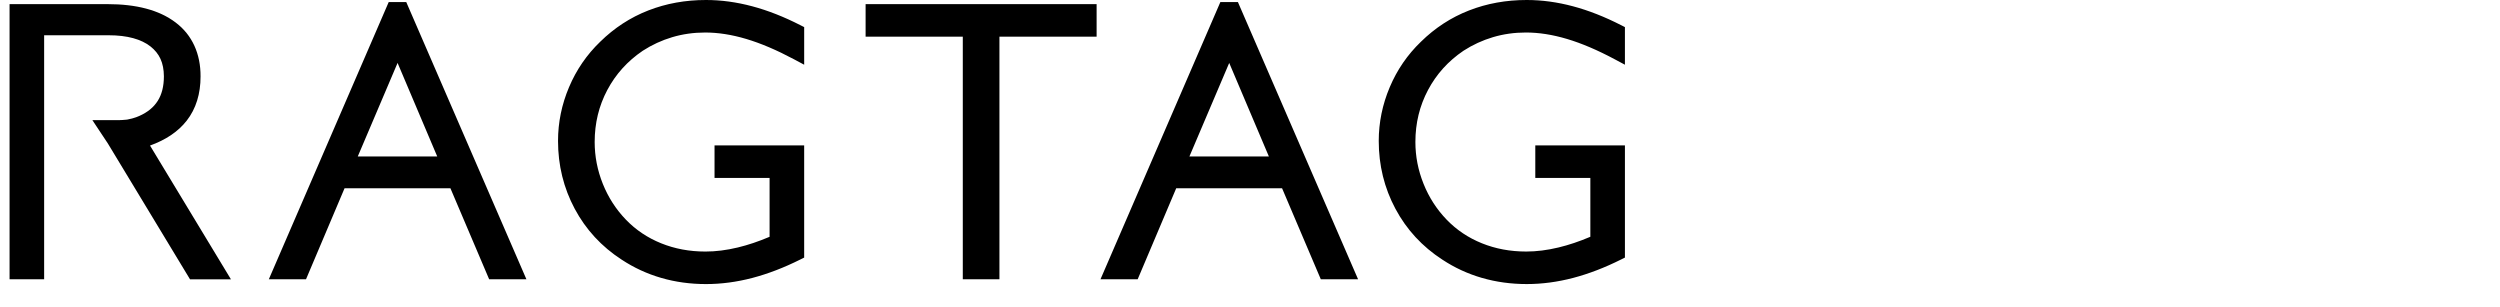
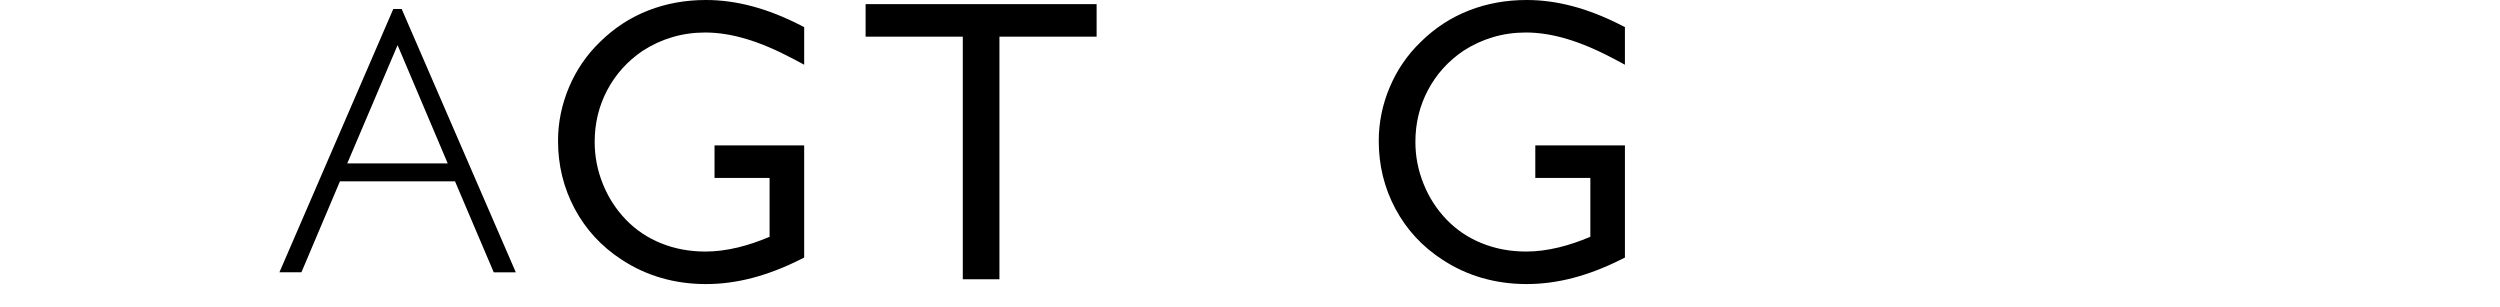
<svg xmlns="http://www.w3.org/2000/svg" id="_レイヤー_2" data-name="レイヤー 2" viewBox="0 0 392 48.18">
  <defs>
    <style>
      .cls-1 {
        fill: none;
      }
    </style>
  </defs>
  <g id="main">
    <g>
      <g>
        <path d="m47.262,42.697l6.042-14.266h18.042l6.072,14.266h3.461L62.986,1.414h-1.32l-17.854,41.282h3.45ZM62.34,7.08l7.862,18.542h-15.753l7.891-18.542Z" />
-         <path d="m76.697,43.787l-6.071-14.266h-16.6l-5.76,13.6-.282.666h-5.831L60.95.324h2.751l18.839,43.463h-5.843Zm-29.435-1.09v-1.09,1.09h0Zm-1.791-1.09h1.069l6.042-14.266h19.486l6.073,14.264h1.08L62.326,2.633l-16.855,38.974h0Zm7.329-14.895l8.537-20.059,1.005-2.362,9.506,22.421h-19.048Zm3.298-2.18h12.458l-6.217-14.665-6.241,14.665h0Z" />
        <path d="m125.007,39.716c-2.516,1.256-4.954,2.192-7.314,2.81-2.36.618-4.69.927-6.99.927-2.361,0-4.598-.307-6.712-.922-2.117-.615-4.092-1.526-5.924-2.736-3.004-1.949-5.334-4.474-6.992-7.576-1.659-3.1-2.486-6.476-2.486-10.123,0-2.749.545-5.417,1.637-8,1.091-2.583,2.643-4.843,4.653-6.775,2.105-2.067,4.494-3.622,7.166-4.666,2.671-1.044,5.555-1.565,8.657-1.565,2.281,0,4.607.318,6.975.951,2.37.633,4.813,1.592,7.329,2.878v3.412c-2.752-1.469-5.31-2.559-7.672-3.264-2.361-.706-4.615-1.059-6.764-1.059-1.913,0-3.738.26-5.474.776-1.737.517-3.377,1.274-4.918,2.27-2.538,1.719-4.511,3.902-5.915,6.548-1.405,2.646-2.108,5.53-2.108,8.654,0,2.403.453,4.731,1.36,6.987.908,2.256,2.189,4.241,3.847,5.961,1.657,1.719,3.624,3.036,5.896,3.955,2.272.918,4.722,1.375,7.357,1.375,1.697,0,3.477-.223,5.339-.672,1.863-.449,3.799-1.121,5.809-2.02v-11.033h-8.632v-2.918h11.874v15.824Z" />
        <path d="m103.686,43.578c-2.22-.644-4.297-1.604-6.212-2.868h0c-3.15-2.042-5.619-4.716-7.36-7.977h0c-1.744-3.257-2.617-6.825-2.615-10.637h0c-.001-2.894.577-5.714,1.724-8.425h0c1.146-2.715,2.786-5.105,4.892-7.129h0c2.204-2.164,4.725-3.807,7.533-4.902h0C104.453.544,107.479-.001,110.703,0h0C113.085,0,115.506.332,117.959.988h0c2.454.656,4.968,1.644,7.542,2.961h0l.595.302v5.897l-1.604-.857c-2.702-1.442-5.197-2.502-7.471-3.181h0c-2.274-.679-4.423-1.012-6.451-1.012h0c-1.815,0-3.532.245-5.164.731h0c-1.638.487-3.18,1.2-4.617,2.127h0c-2.4,1.628-4.24,3.666-5.564,6.157h0c-1.319,2.49-1.978,5.182-1.98,8.143h0c.001,2.266.426,4.448,1.281,6.579h0c.859,2.132,2.059,3.992,3.622,5.612h0c1.551,1.608,3.38,2.835,5.519,3.7h0c2.136.863,4.44,1.296,6.949,1.296h0c1.601,0,3.295-.209,5.084-.641h0c1.591-.383,3.25-.939,4.973-1.673h0v-9.229h-8.632v-5.098h14.055v17.588l-.604.301c-2.574,1.284-5.082,2.249-7.524,2.889h0c-2.445.64-4.869.963-7.266.963h0c-2.456,0-4.798-.321-7.017-.966h0Zm-1.244-39.907c-2.535.99-4.792,2.458-6.808,4.436h0c-1.904,1.831-3.367,3.961-4.404,6.413h0c-1.037,2.457-1.551,4.972-1.551,7.577h0c.001,3.482.783,6.665,2.358,9.609h0c1.574,2.944,3.765,5.319,6.63,7.181h0c1.742,1.149,3.612,2.014,5.627,2.598h0c2.01.584,4.142.879,6.409.879h0c2.201,0,4.437-.296,6.713-.892h0c2.09-.547,4.257-1.356,6.501-2.435h0v-14.054h-9.695v.738h8.633v12.829l-.645.289c-2.062.923-4.061,1.617-5.998,2.085h0c-1.936.467-3.803.701-5.595.701h0c-2.76.001-5.357-.481-7.765-1.454h0c-2.407-.972-4.511-2.379-6.273-4.209h0c-1.755-1.819-3.116-3.93-4.073-6.311h0c-.958-2.38-1.44-4.853-1.44-7.393h0c-.001-3.288.746-6.364,2.235-9.165h0c1.485-2.801,3.59-5.129,6.286-6.953h0c1.626-1.051,3.363-1.853,5.199-2.399h0c1.841-.547,3.773-.822,5.786-.821h0c2.267,0,4.627.372,7.075,1.104h0c1.977.591,4.066,1.433,6.271,2.522h0v-.954c-2.245-1.106-4.42-1.936-6.52-2.498h0c-2.285-.61-4.514-.913-6.693-.913h0c-2.982,0-5.723.499-8.261,1.491h0Z" />
        <polygon points="152.056 42.697 152.056 4.657 136.818 4.657 136.818 1.738 170.86 1.738 170.86 4.657 155.622 4.657 155.622 42.697 152.056 42.697" />
        <path d="m152.056,43.786v-1.09h1.09-1.09v1.09h-1.09V5.746h-15.239V.649h36.222v5.098h-15.238v38.04h-4.656Zm2.476-2.179V3.567h15.237v-.739h-31.862v.739h15.24v38.04h1.386Z" />
-         <path d="m177.667,42.697l6.042-14.266h18.042l6.072,14.266h3.462L193.39,1.414h-1.321l-17.853,41.282h3.45Zm15.077-35.617l7.862,18.542h-15.753l7.891-18.542Z" />
-         <path d="m207.1,43.786l-6.071-14.266h-16.599l-5.76,13.602-.282.664h-5.83L191.353.324h2.752l18.839,43.462h-5.844Zm-29.433-1.089v-1.09,1.09h0Zm-1.792-1.09h1.069l6.042-14.266h19.486l6.072,14.265h1.08L192.729,2.631l-16.854,38.976h0Zm7.329-14.895l8.535-20.059,1.005-2.361,9.507,22.42h-19.048Zm3.297-2.18h12.458l-6.218-14.664-6.24,14.664h0Z" />
        <path d="m253.697,39.716c-2.516,1.256-4.955,2.192-7.314,2.81-2.36.618-4.69.927-6.99.927-2.361,0-4.598-.307-6.713-.922-2.118-.615-4.092-1.526-5.925-2.736-3.004-1.949-5.334-4.474-6.992-7.576-1.658-3.1-2.486-6.476-2.486-10.123,0-2.749.546-5.417,1.638-8,1.091-2.583,2.643-4.843,4.652-6.775,2.106-2.067,4.496-3.622,7.167-4.666,2.672-1.044,5.557-1.565,8.66-1.565,2.281,0,4.606.318,6.974.951,2.37.633,4.813,1.592,7.329,2.878v3.412c-2.753-1.469-5.311-2.559-7.671-3.264-2.363-.706-4.617-1.059-6.765-1.059-1.913,0-3.739.26-5.476.776-1.738.517-3.377,1.274-4.919,2.27-2.538,1.719-4.511,3.902-5.915,6.548-1.405,2.646-2.107,5.53-2.107,8.654,0,2.403.452,4.731,1.361,6.987.906,2.256,2.189,4.241,3.846,5.961,1.659,1.719,3.624,3.036,5.898,3.955,2.273.918,4.724,1.375,7.359,1.375,1.697,0,3.477-.223,5.339-.672,1.862-.449,3.799-1.121,5.808-2.02v-11.033h-8.632v-2.918h11.874v15.824Z" />
        <path d="m232.375,43.578c-2.221-.644-4.299-1.603-6.214-2.868h0c-3.15-2.042-5.619-4.716-7.36-7.978h0c-1.744-3.256-2.616-6.824-2.615-10.636h0c0-2.893.578-5.714,1.724-8.425h0c1.147-2.715,2.787-5.106,4.893-7.128h0c2.204-2.165,4.725-3.807,7.533-4.902h0C233.142.544,236.17-.001,239.393,0h0C241.775,0,244.198.332,246.648.987h0c2.455.656,4.969,1.645,7.545,2.961h0l.594.303v5.897l-1.603-.856c-2.702-1.444-5.197-2.503-7.47-3.182h0c-2.276-.68-4.425-1.013-6.452-1.013h0c-1.815,0-3.533.245-5.166.731h0c-1.638.488-3.18,1.199-4.619,2.127h0c-2.401,1.627-4.24,3.666-5.564,6.157h0c-1.319,2.489-1.977,5.182-1.98,8.143h0c.001,2.265.425,4.449,1.283,6.579h0c.857,2.132,2.059,3.991,3.619,5.611h0c1.554,1.609,3.381,2.836,5.522,3.701h0c2.137.863,4.441,1.296,6.951,1.296h0c1.6,0,3.294-.21,5.083-.642h0c1.592-.383,3.251-.939,4.974-1.673h0v-9.229h-8.632v-5.098h14.054v17.589l-.603.3c-2.574,1.285-5.083,2.249-7.525,2.89h0c-2.444.639-4.868.962-7.266.962h0c-2.456,0-4.798-.321-7.018-.965h0Zm-1.245-39.907c-2.535.99-4.792,2.459-6.808,4.436h0c-1.904,1.832-3.367,3.961-4.403,6.412h0c-1.038,2.456-1.552,4.973-1.553,7.577h0c.002,3.483.785,6.665,2.357,9.608h0c1.575,2.944,3.767,5.321,6.632,7.181h0c1.743,1.15,3.613,2.014,5.628,2.599h0c2.01.584,4.143.878,6.41.878h0c2.202,0,4.438-.296,6.714-.892h0c2.089-.547,4.258-1.357,6.5-2.435h0v-14.054h-9.696v.739h8.633v12.83l-.645.288c-2.062.923-4.062,1.618-5.998,2.084h0c-1.936.467-3.801.702-5.593.702h0c-2.761.001-5.36-.481-7.768-1.455h0c-2.407-.972-4.509-2.38-6.274-4.209h0c-1.754-1.819-3.117-3.93-4.073-6.31h0c-.96-2.379-1.44-4.854-1.44-7.393h0c-.001-3.288.745-6.363,2.235-9.166h0c1.485-2.8,3.589-5.128,6.286-6.953h0c1.627-1.05,3.362-1.853,5.2-2.398h0c1.841-.548,3.775-.823,5.787-.821h0c2.267,0,4.627.372,7.077,1.104h0c1.975.59,4.064,1.433,6.269,2.522h0v-.953c-2.245-1.106-4.421-1.936-6.522-2.498h0c-2.284-.61-4.512-.914-6.693-.914h0c-2.981.001-5.725.5-8.263,1.491h0Z" />
-         <path d="m21.826,22.124c.376-.059.73-.121.73-.121l.02-.045c.012.011.019.019.029.028,2.585-.839,4.521-2.083,5.809-3.731,1.295-1.659,1.943-3.747,1.943-6.266,0-3.3-1.164-5.832-3.487-7.599-2.323-1.766-5.664-2.651-10.018-2.651H2.59v40.958h3.242V4.44h11.198c3.116,0,5.522.657,7.218,1.969,1.695,1.314,2.542,3.165,2.542,5.552,0,1.765-.378,3.244-1.133,4.437-.755,1.196-1.886,2.126-3.395,2.791-.355.161-.75.299-1.178.418-.002.001-.005,0-.008.002-.015.005-.031.009-.046.013-.282.076-.58.144-.891.204-.449.077-1.423.102-1.423.102h-2.201l1.458,2.2-.009.005,12.447,20.576h3.867l-12.453-20.584Z" />
-         <path d="m29.797,43.799l-12.887-21.305-2.425-3.657h4.204s.23-.006.514-.021h0c.278-.013.627-.042.731-.062h0c.287-.055.559-.116.781-.176h0l.011-.003.064-.022.031-.006c.373-.104.707-.222,1.002-.357h0c1.35-.598,2.284-1.384,2.912-2.376h0c.623-.986.963-2.242.964-3.854h0c-.019-2.137-.697-3.567-2.119-4.691h0c-1.431-1.109-3.581-1.741-6.551-1.74H6.921v38.257H1.5V.648h15.352c4.494.001,8.082.906,10.679,2.874h0c2.604,1.957,3.937,4.918,3.916,8.466h0c.005,2.701-.708,5.064-2.174,6.936h0c-1.348,1.728-3.295,3.016-5.75,3.899h0l12.69,20.976h-6.416Zm1.23-2.181h1.319l-11.452-18.929.932-.565.091.579-.091-.579-.932.565-.842-1.39,1.605-.252c.048-.008.096-.015.143-.023h0l.261-.582c-.222.078-.451.149-.686.215h0l-.019.005c-.006.002-.011.003-.015.005h0s-.025.005-.025.005h0c-.311.086-.635.16-.991.227h0c-.617.101-1.552.114-1.607.118h-.172l.977,1.471-.05.029,11.554,19.101h0Zm-27.347-.011h1.062V3.351h12.289c3.261,0,5.923.683,7.885,2.197h0c1.967,1.503,2.984,3.775,2.965,6.414h0c.001,1.916-.414,3.617-1.301,5.018h0c-.881,1.401-2.211,2.476-3.866,3.202h0c-.111.051-.224.099-.339.144h0l.478.422c2.135-.78,3.673-1.845,4.703-3.164h0c1.124-1.445,1.708-3.258,1.712-5.595h0c-.02-3.052-1.015-5.157-3.056-6.731h0c-2.052-1.565-5.144-2.43-9.359-2.429H3.68v38.779h0Zm18.315-18.405l-.054-.344.054.344h0Z" />
      </g>
      <rect class="cls-1" y="3.18" width="392" height="45" />
    </g>
  </g>
</svg>